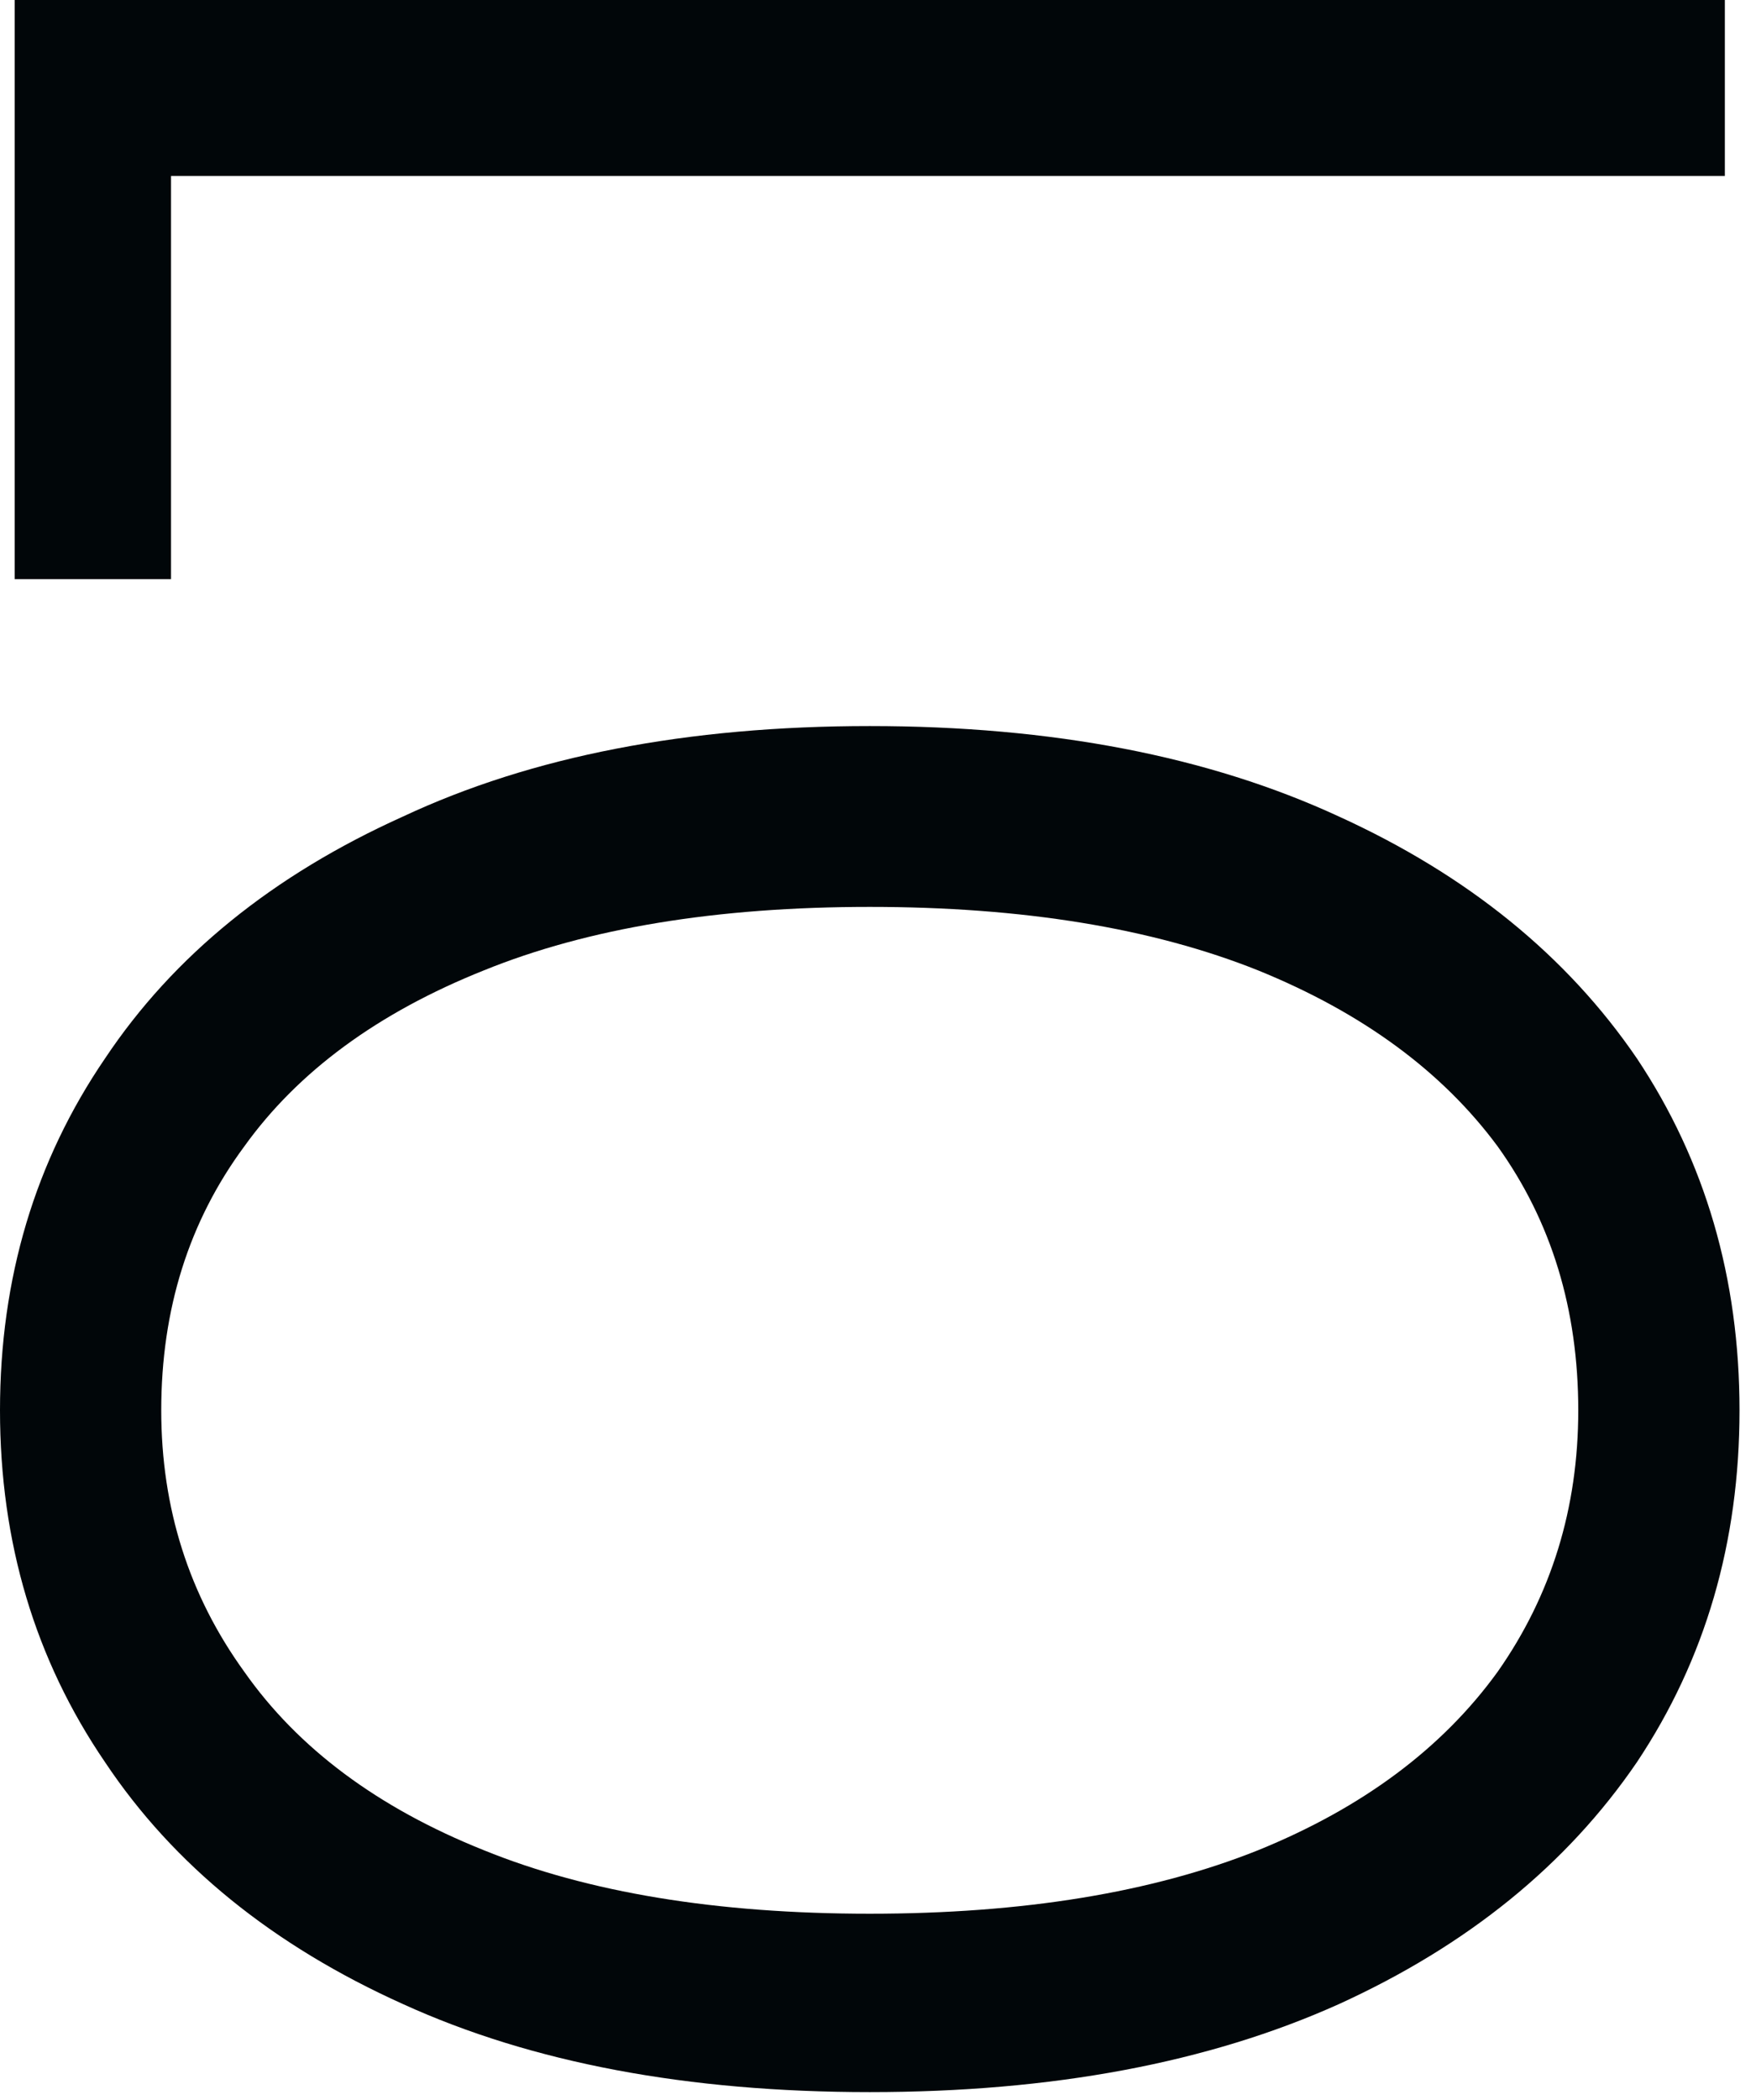
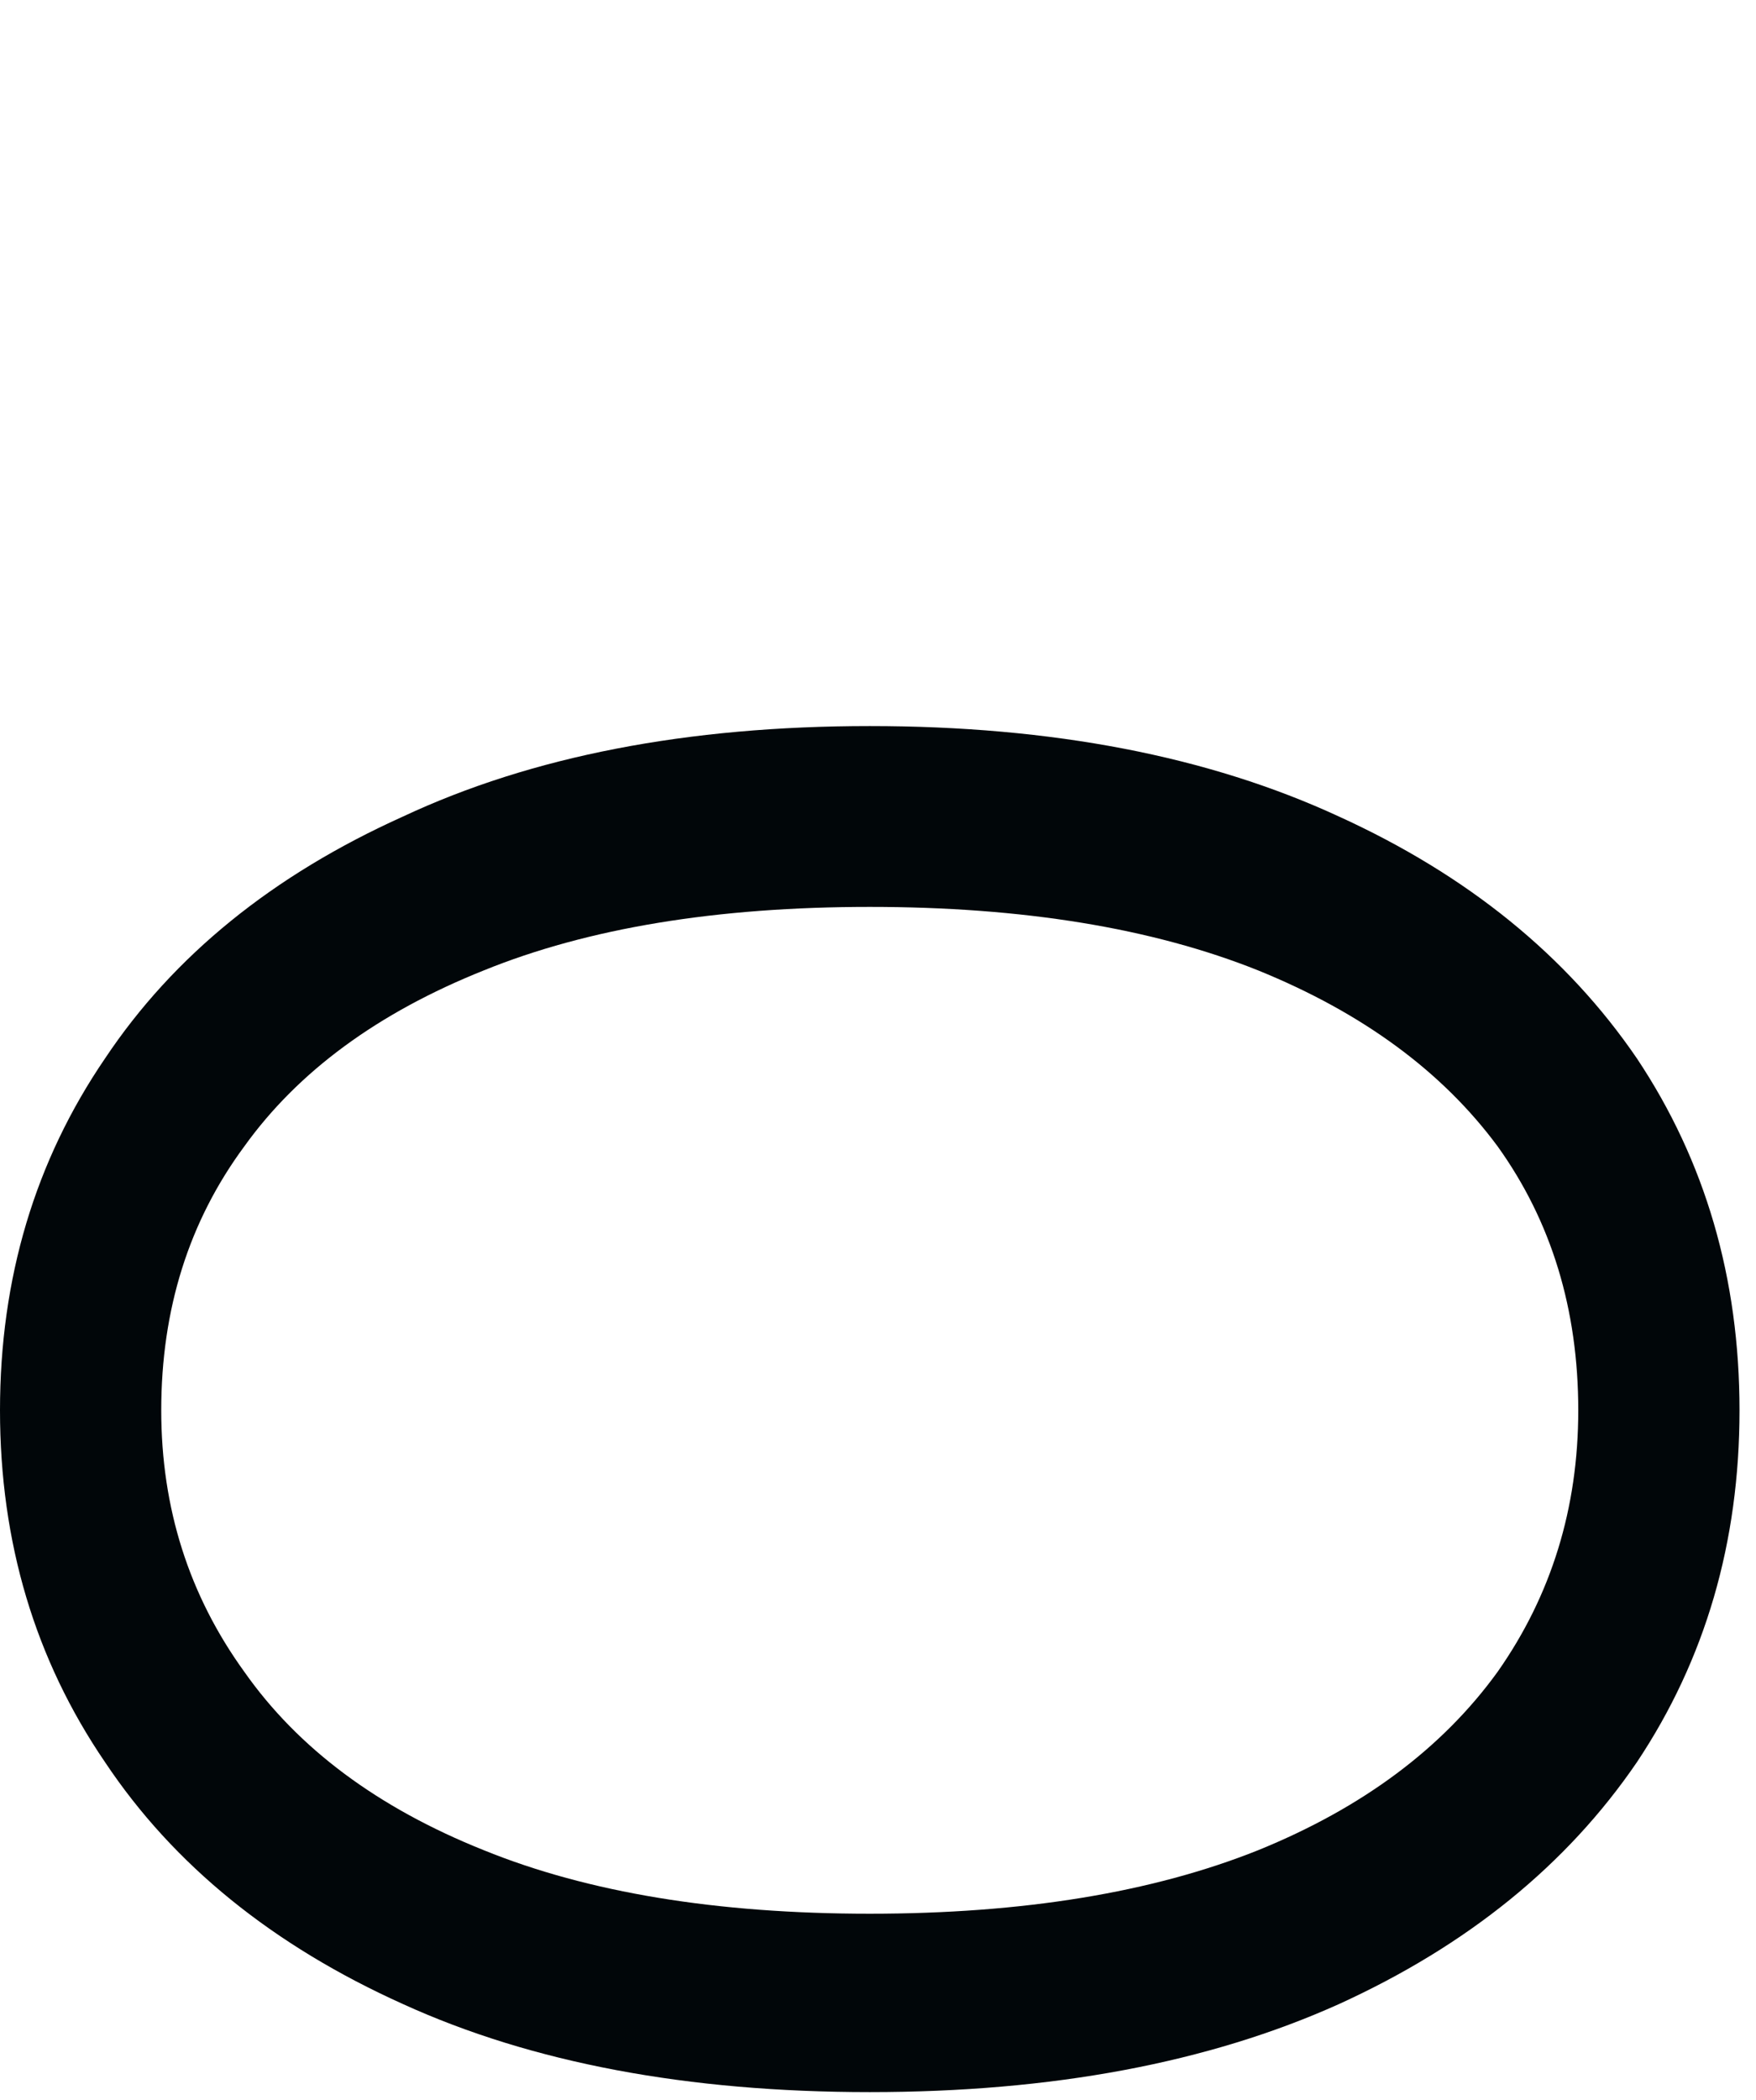
<svg xmlns="http://www.w3.org/2000/svg" width="92" height="110" viewBox="0 0 92 110" fill="none">
  <path d="M91.136 73.87C91.136 80.782 89.344 86.926 85.76 92.302C82.091 97.678 76.885 101.902 70.144 104.974C63.317 108.046 55.125 109.582 45.568 109.582C36.011 109.582 27.861 108.046 21.12 104.974C14.293 101.902 9.088 97.678 5.504 92.302C1.835 86.926 -8.24248e-08 80.782 0 73.87C8.24248e-08 66.958 1.835 60.814 5.504 55.438C9.088 50.062 14.293 45.838 21.12 42.766C27.861 39.609 36.011 38.03 45.568 38.03C55.125 38.03 63.317 39.609 70.144 42.766C76.885 45.838 82.091 50.062 85.76 55.438C89.344 60.814 91.136 66.958 91.136 73.87ZM82.688 73.87C82.688 68.579 81.28 63.971 78.464 60.046C75.563 56.121 71.381 53.049 65.92 50.83C60.373 48.611 53.589 47.502 45.568 47.502C37.547 47.502 30.805 48.611 25.344 50.83C19.797 53.049 15.616 56.121 12.8 60.046C9.899 63.971 8.448 68.579 8.448 73.87C8.448 78.99 9.899 83.555 12.8 87.566C15.616 91.577 19.797 94.691 25.344 96.91C30.805 99.129 37.547 100.238 45.568 100.238C53.589 100.238 60.373 99.129 65.92 96.91C71.381 94.691 75.563 91.577 78.464 87.566C81.28 83.555 82.688 78.99 82.688 73.87Z" fill="#010609" />
-   <path d="M90.368 9.216L4.608 9.216L8.96 5.12V30.336H0.768L0.768 0L90.368 1.06847e-06V9.216Z" fill="#010609" />
</svg>